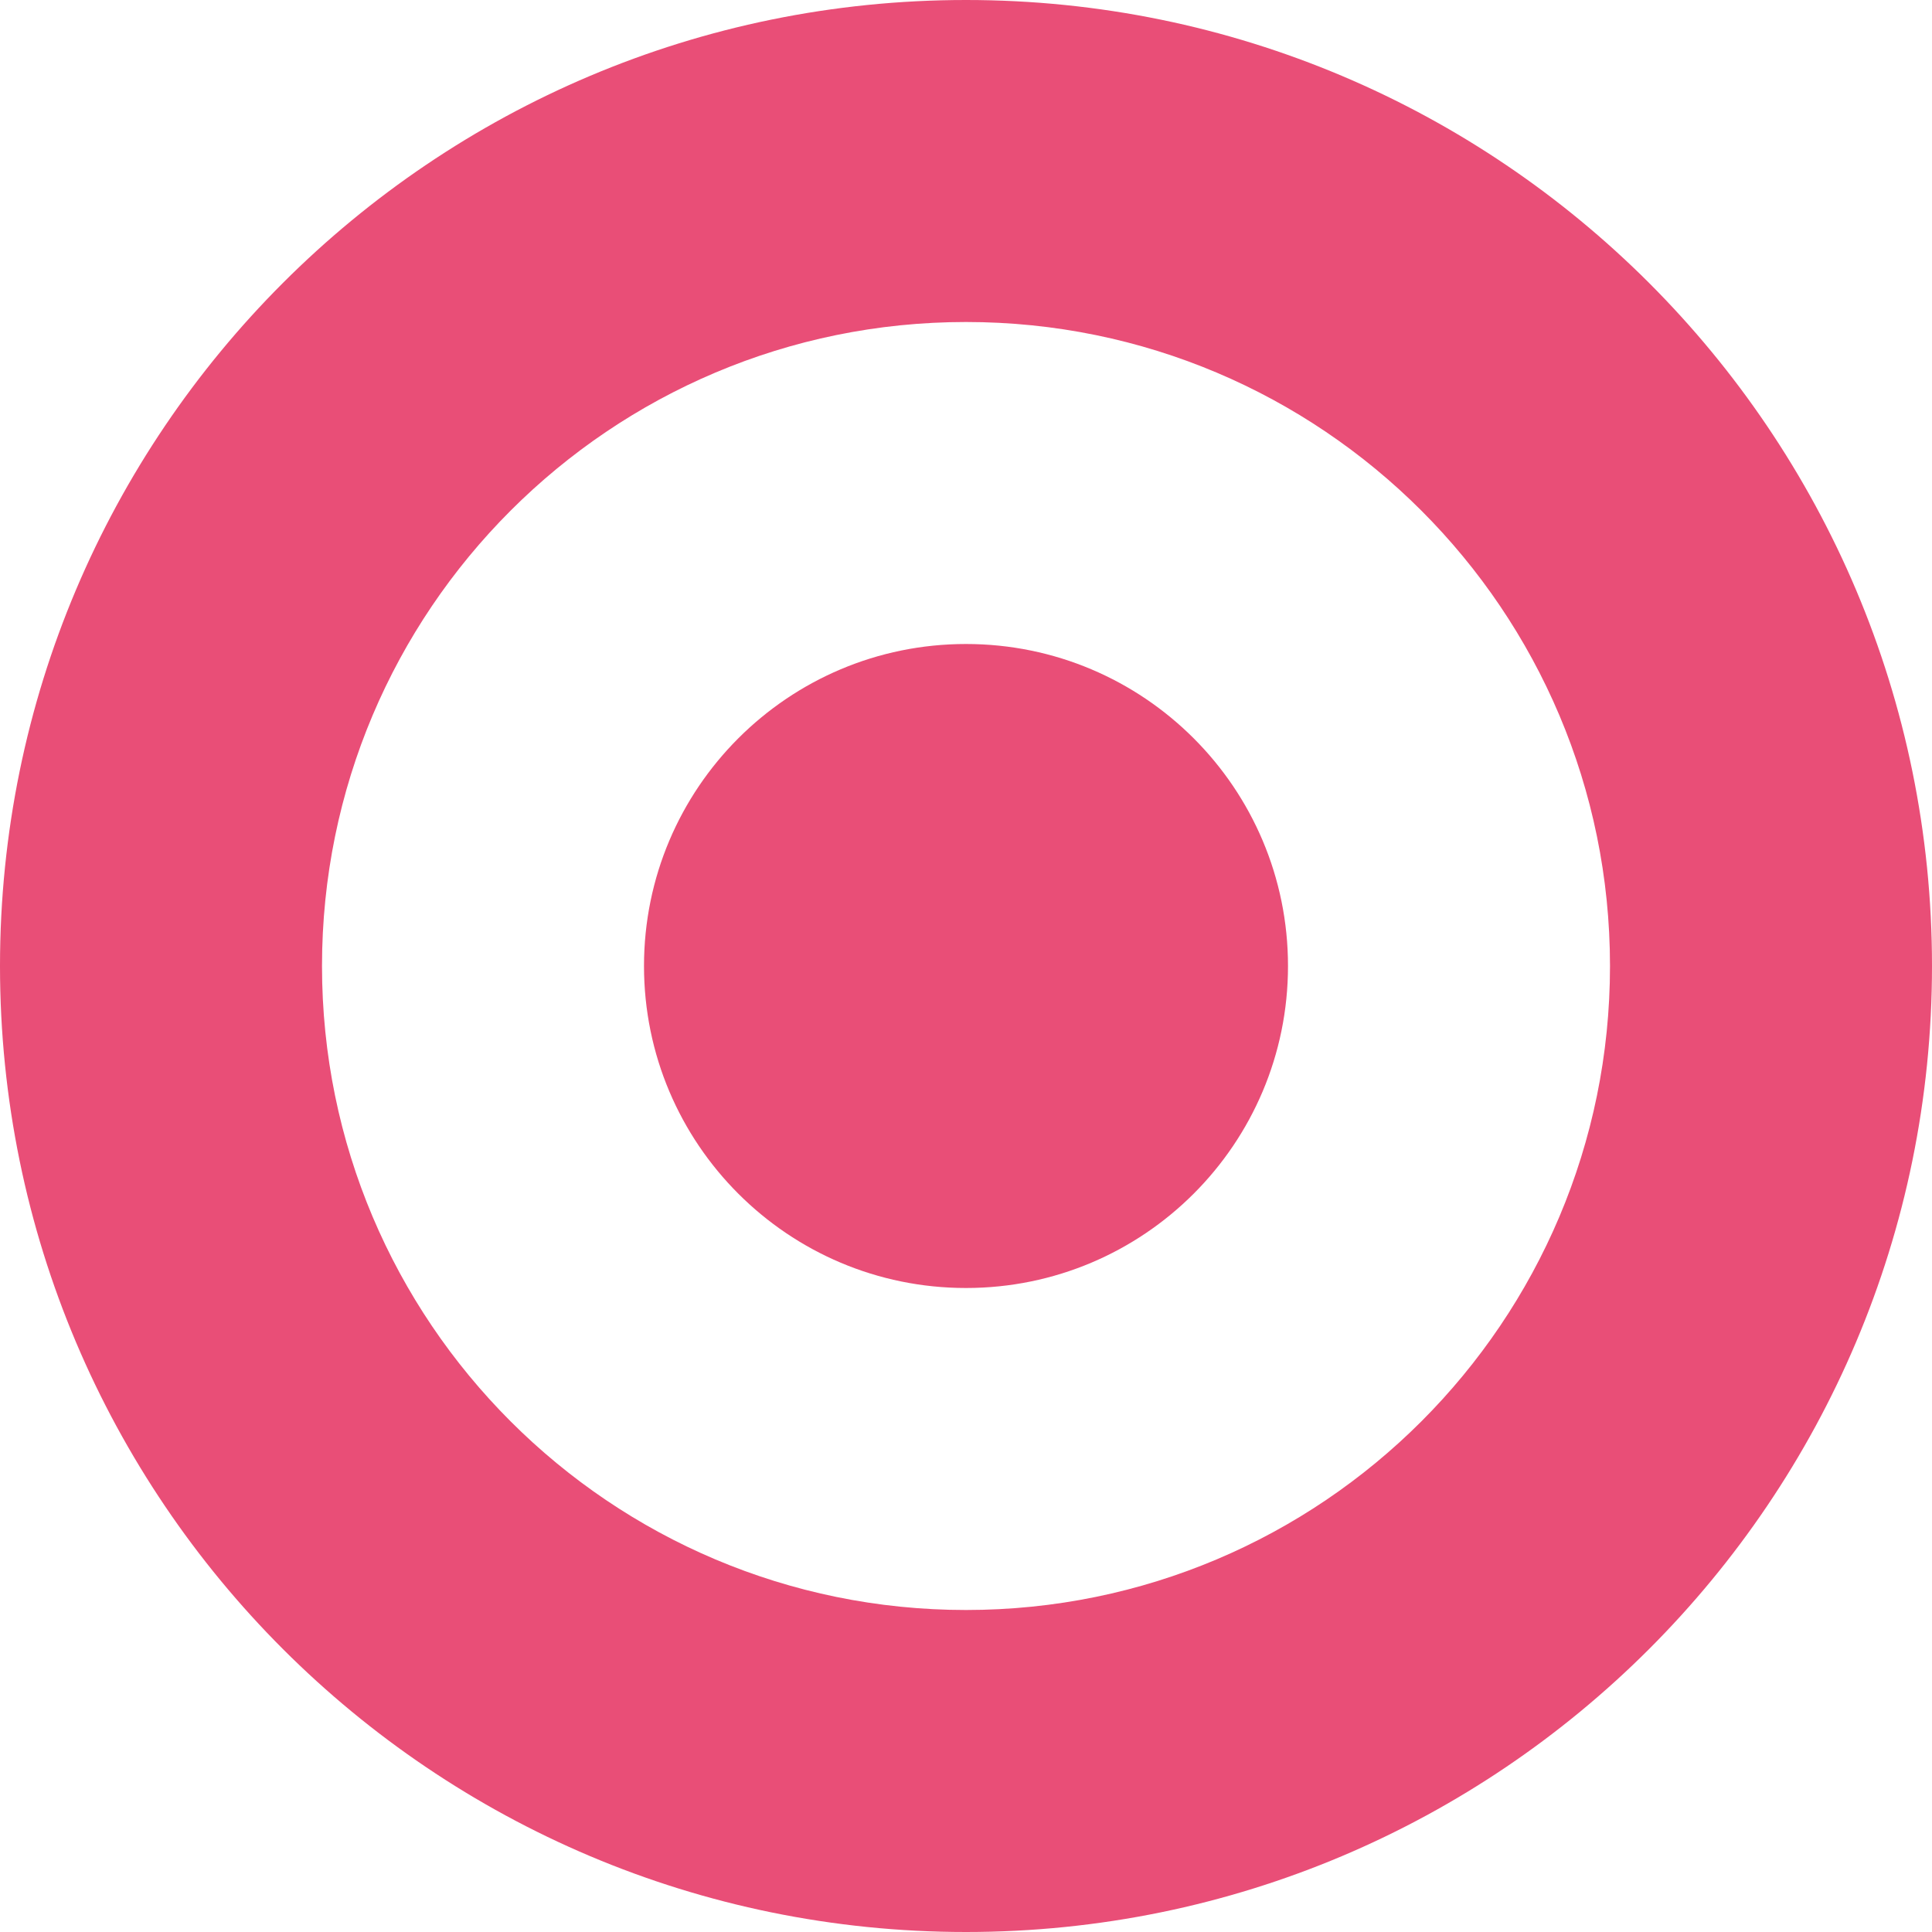
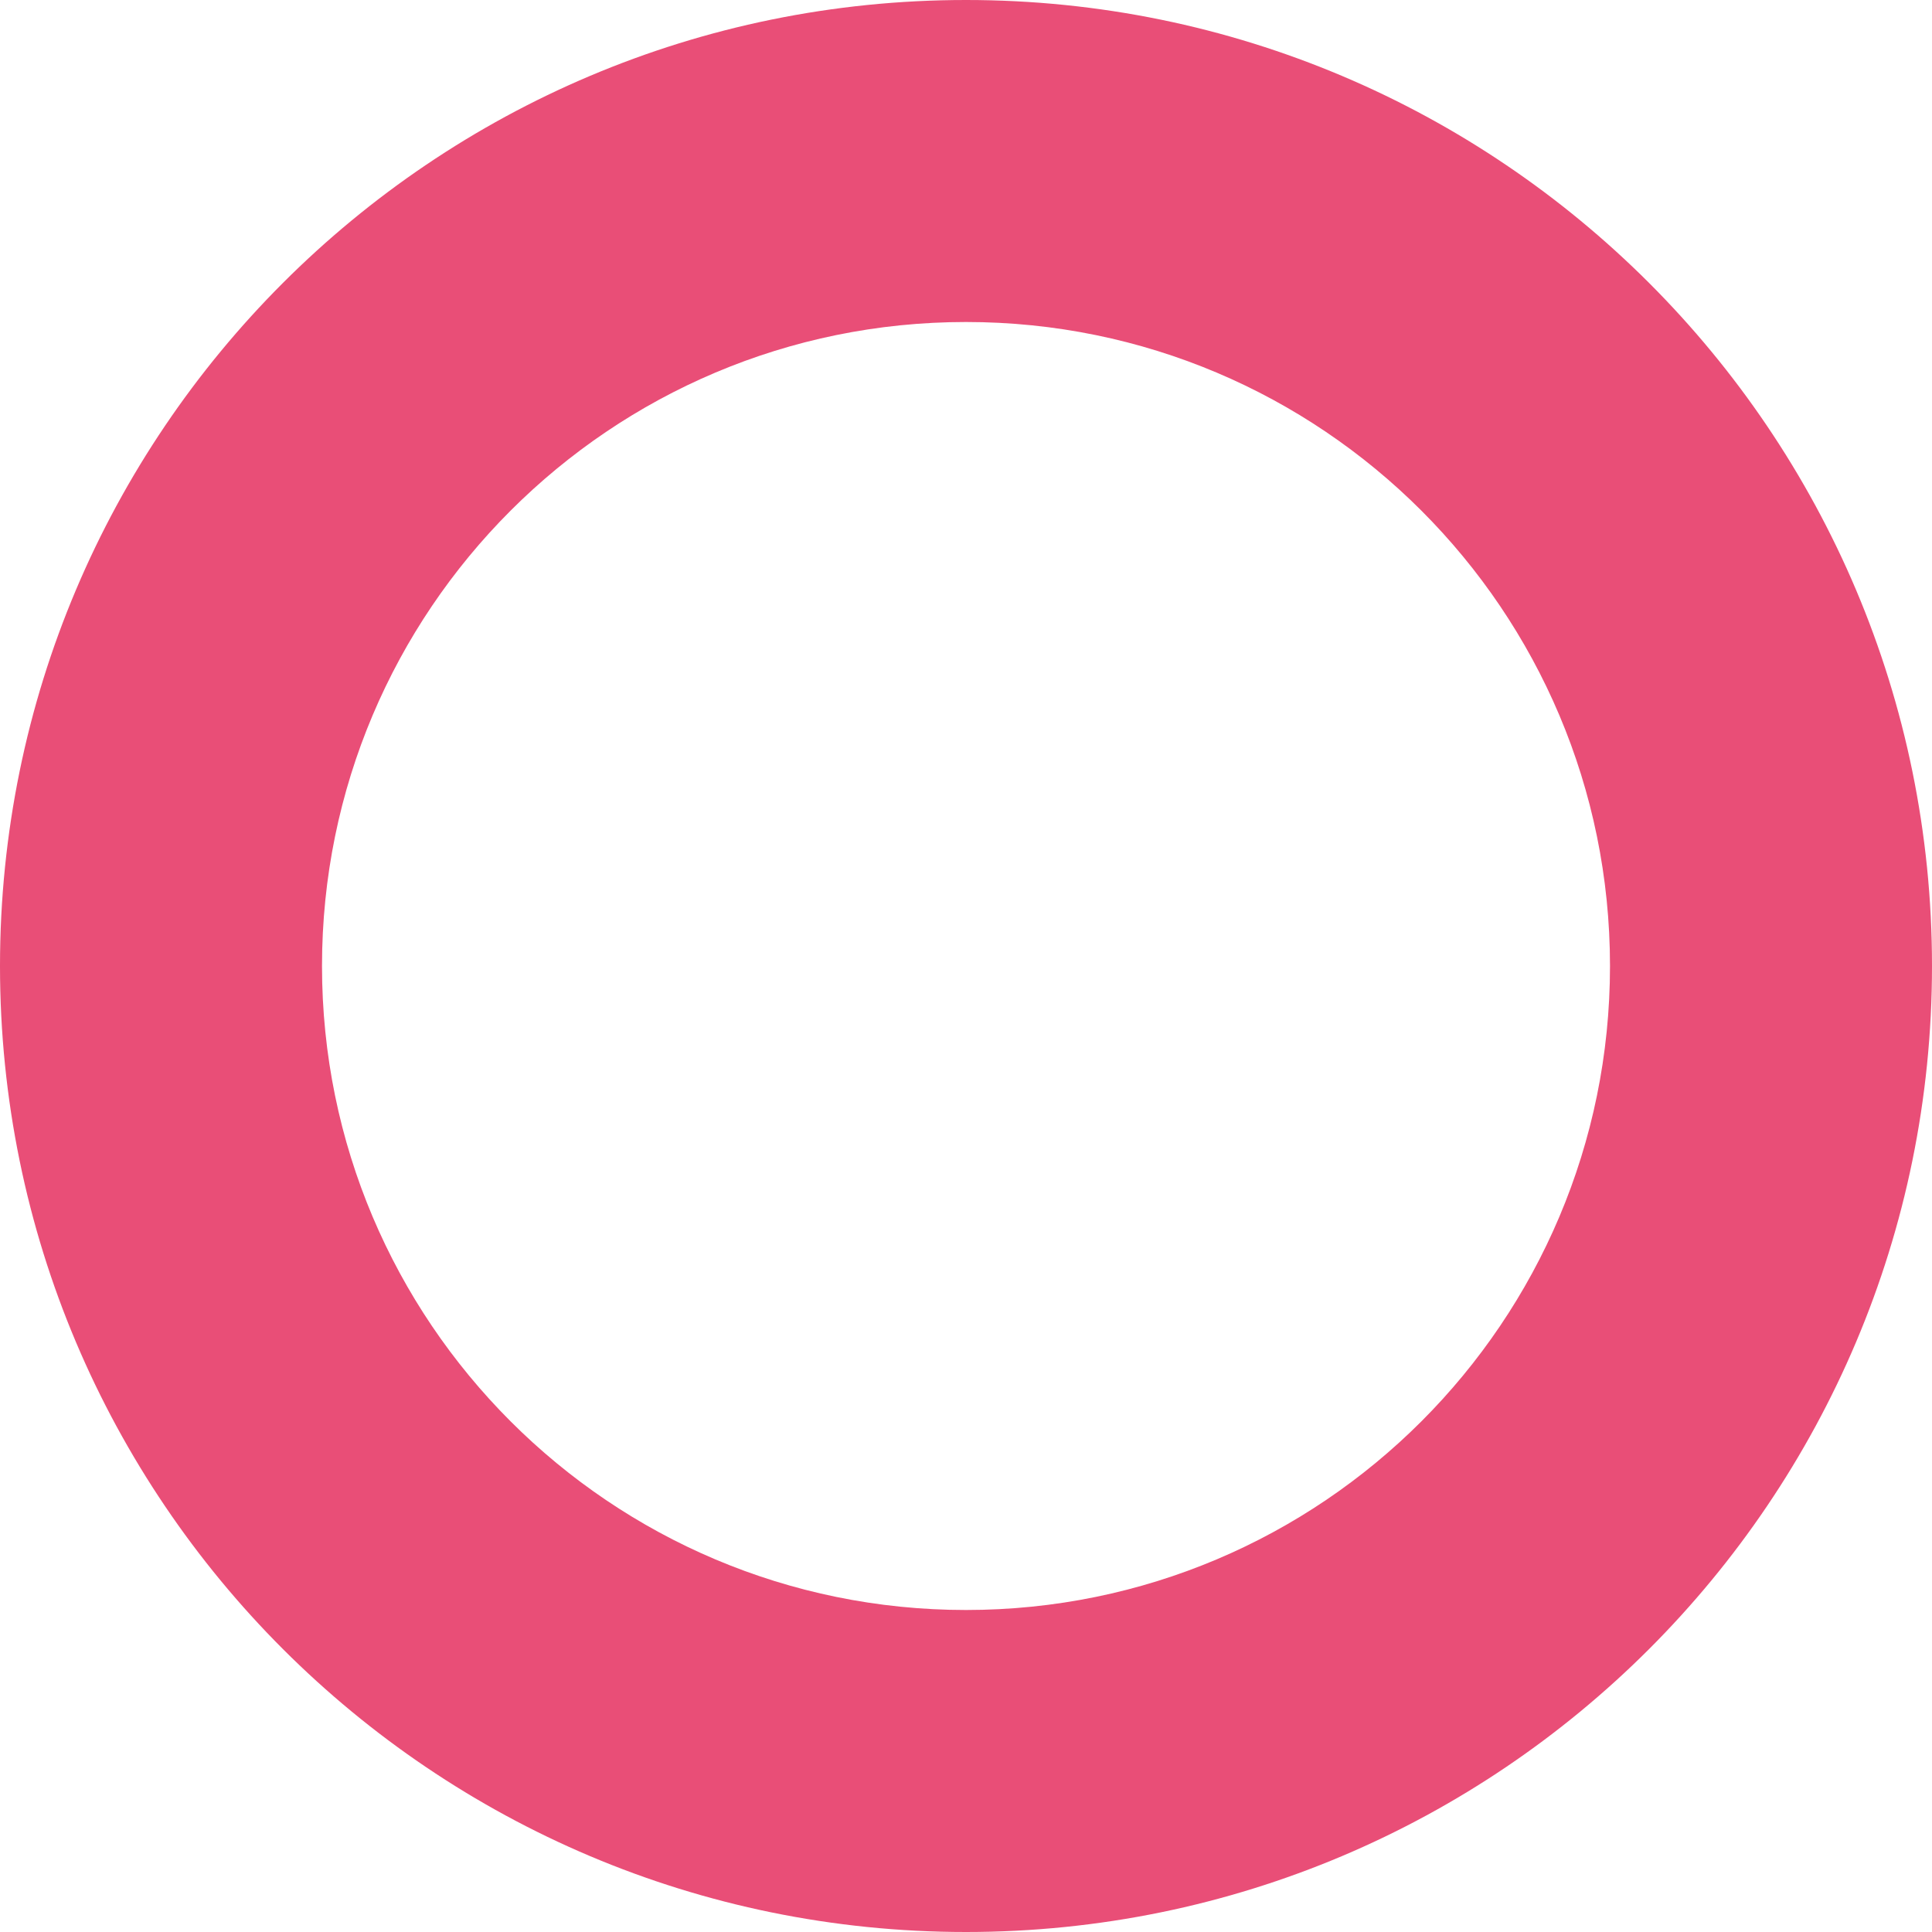
<svg xmlns="http://www.w3.org/2000/svg" width="60" height="60" viewBox="0 0 60 60">
  <g fill="#e94e77">
    <path d="M30,0 C13.431,0 0,13.431 0,30 C0,46.569 13.431,60 30,60 C46.569,60 60,46.569 60,30 C60,13.431 46.569,0 30,0 Z M30,10 C41.046,10 50,18.954 50,30 C50,41.046 41.046,50 30,50 C18.954,50 10,41.046 10,30 C10,18.954 18.954,10 30,10 Z" />
-     <path d="M30,20 C24.477,20 20,24.477 20,30 C20,35.523 24.477,40 30,40 C35.523,40 40,35.523 40,30 C40,24.477 35.523,20 30,20 Z" />
  </g>
</svg>